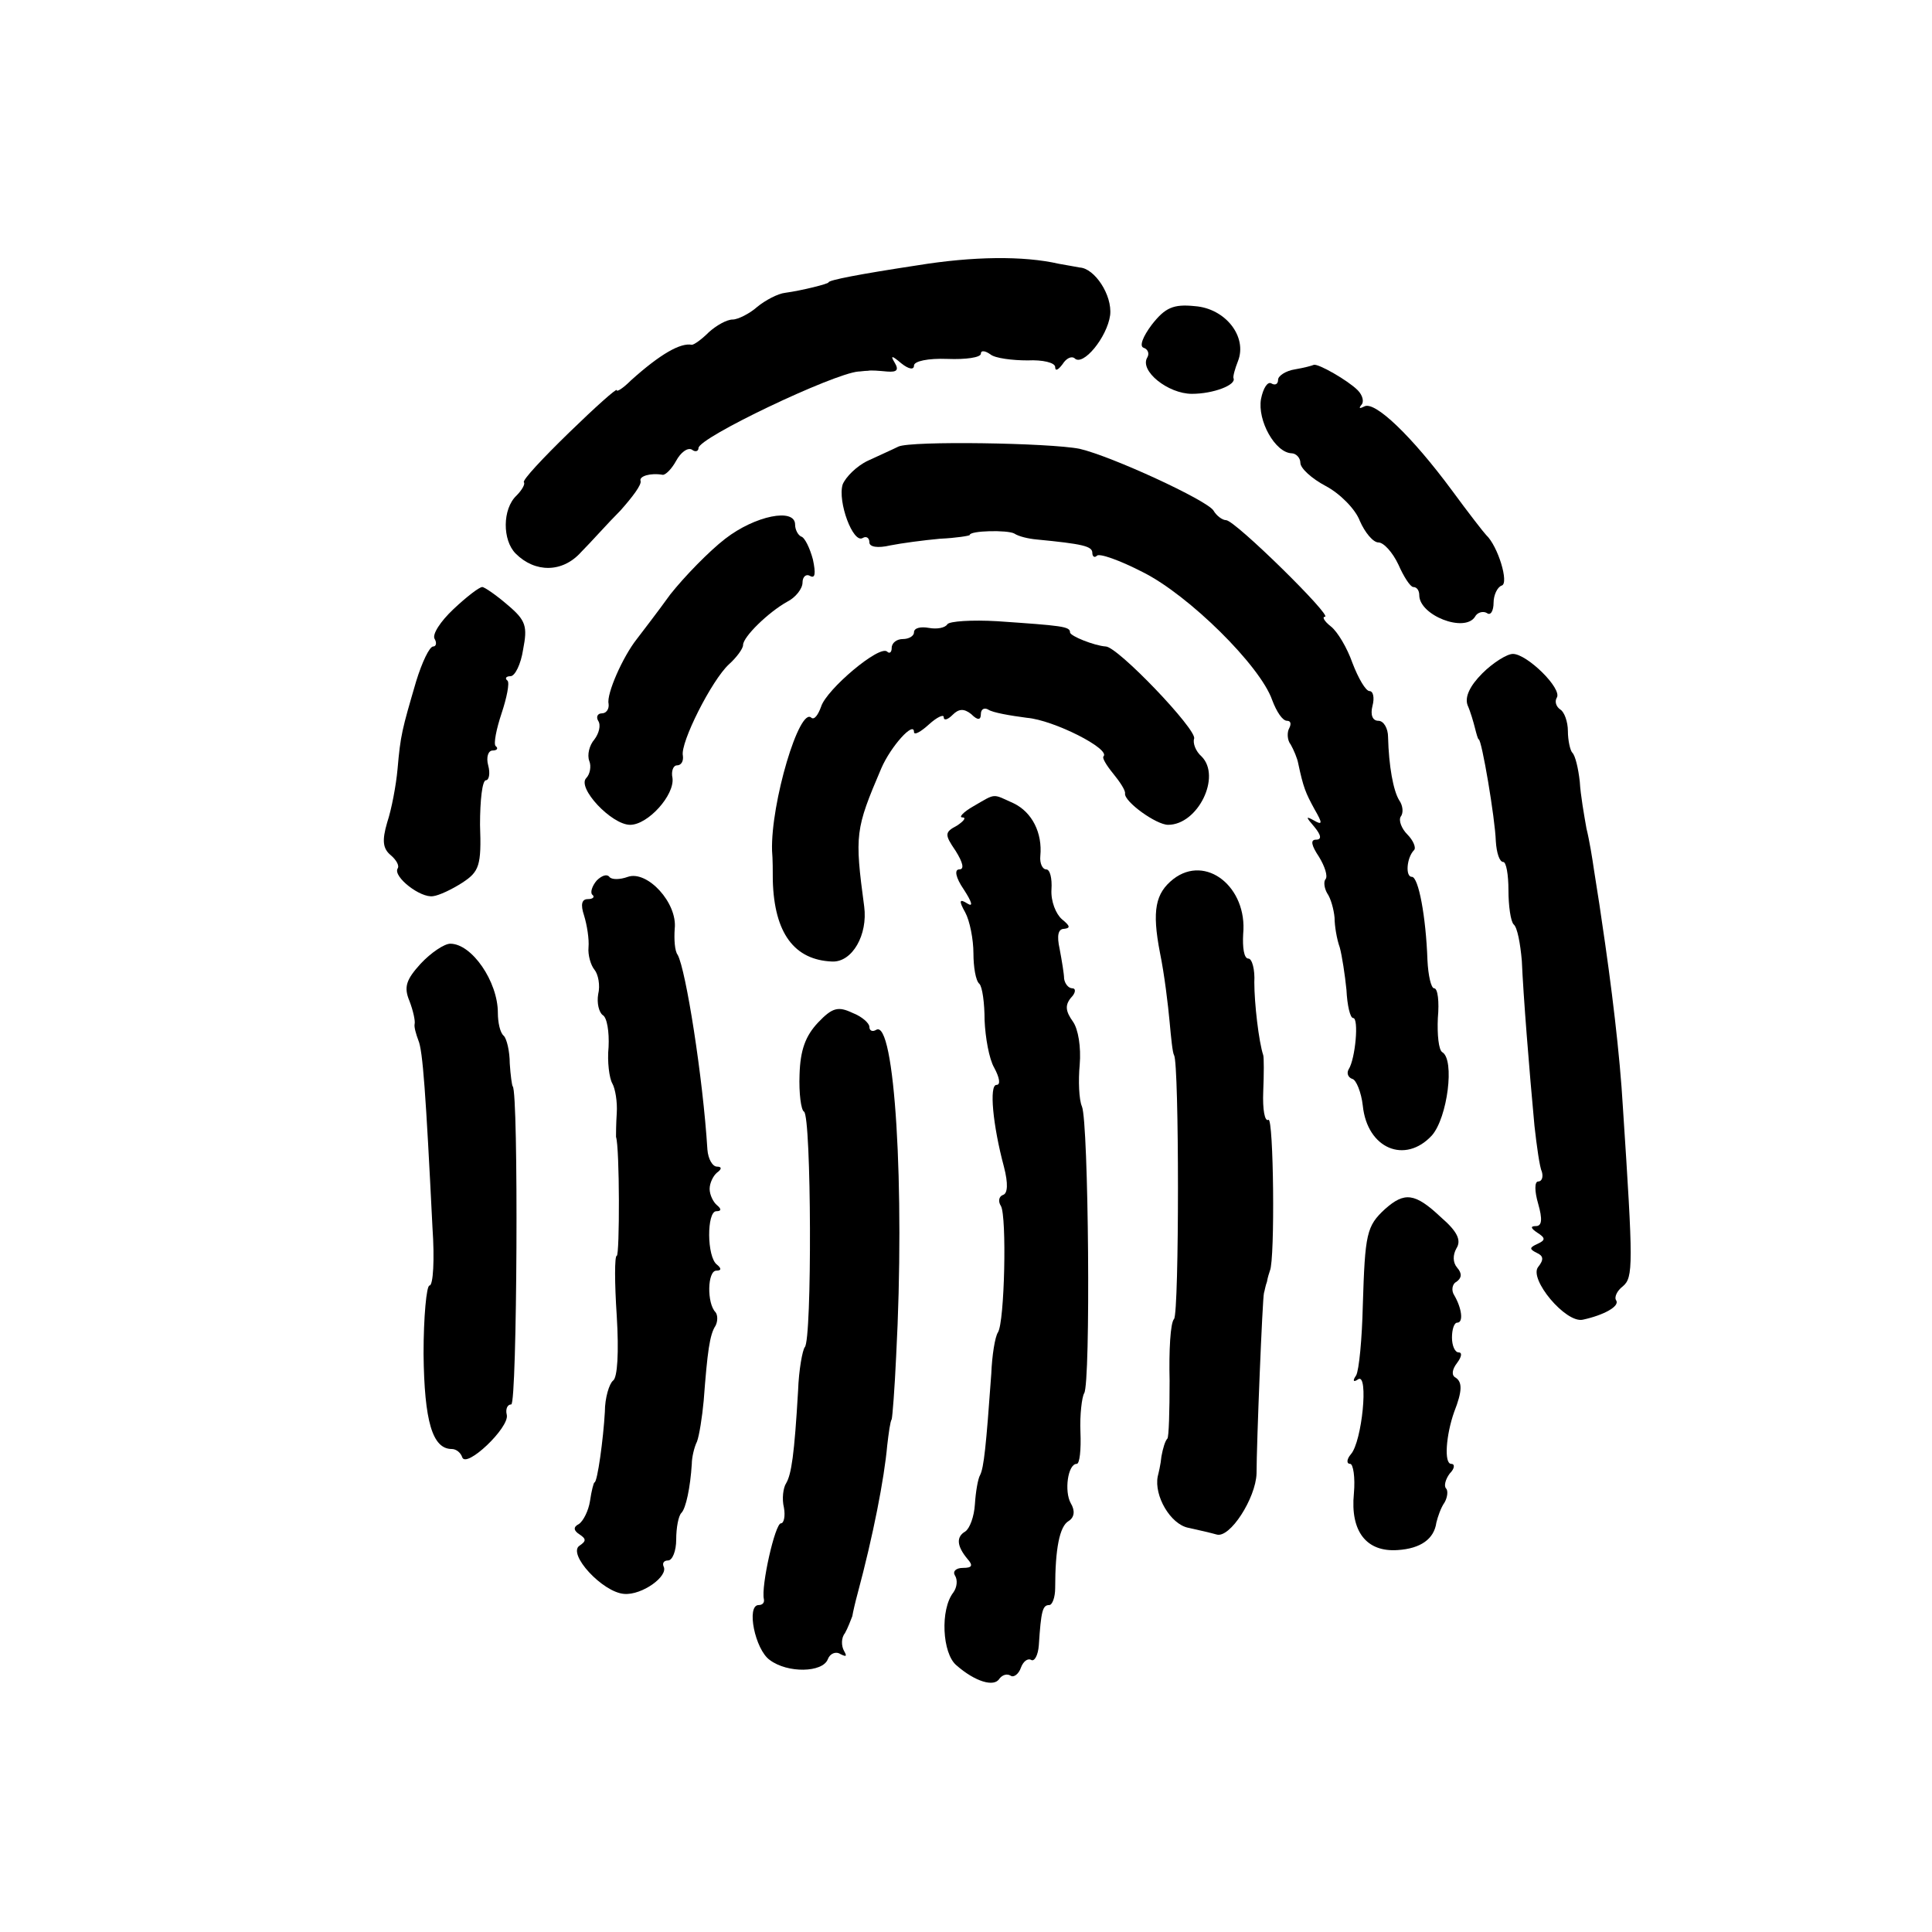
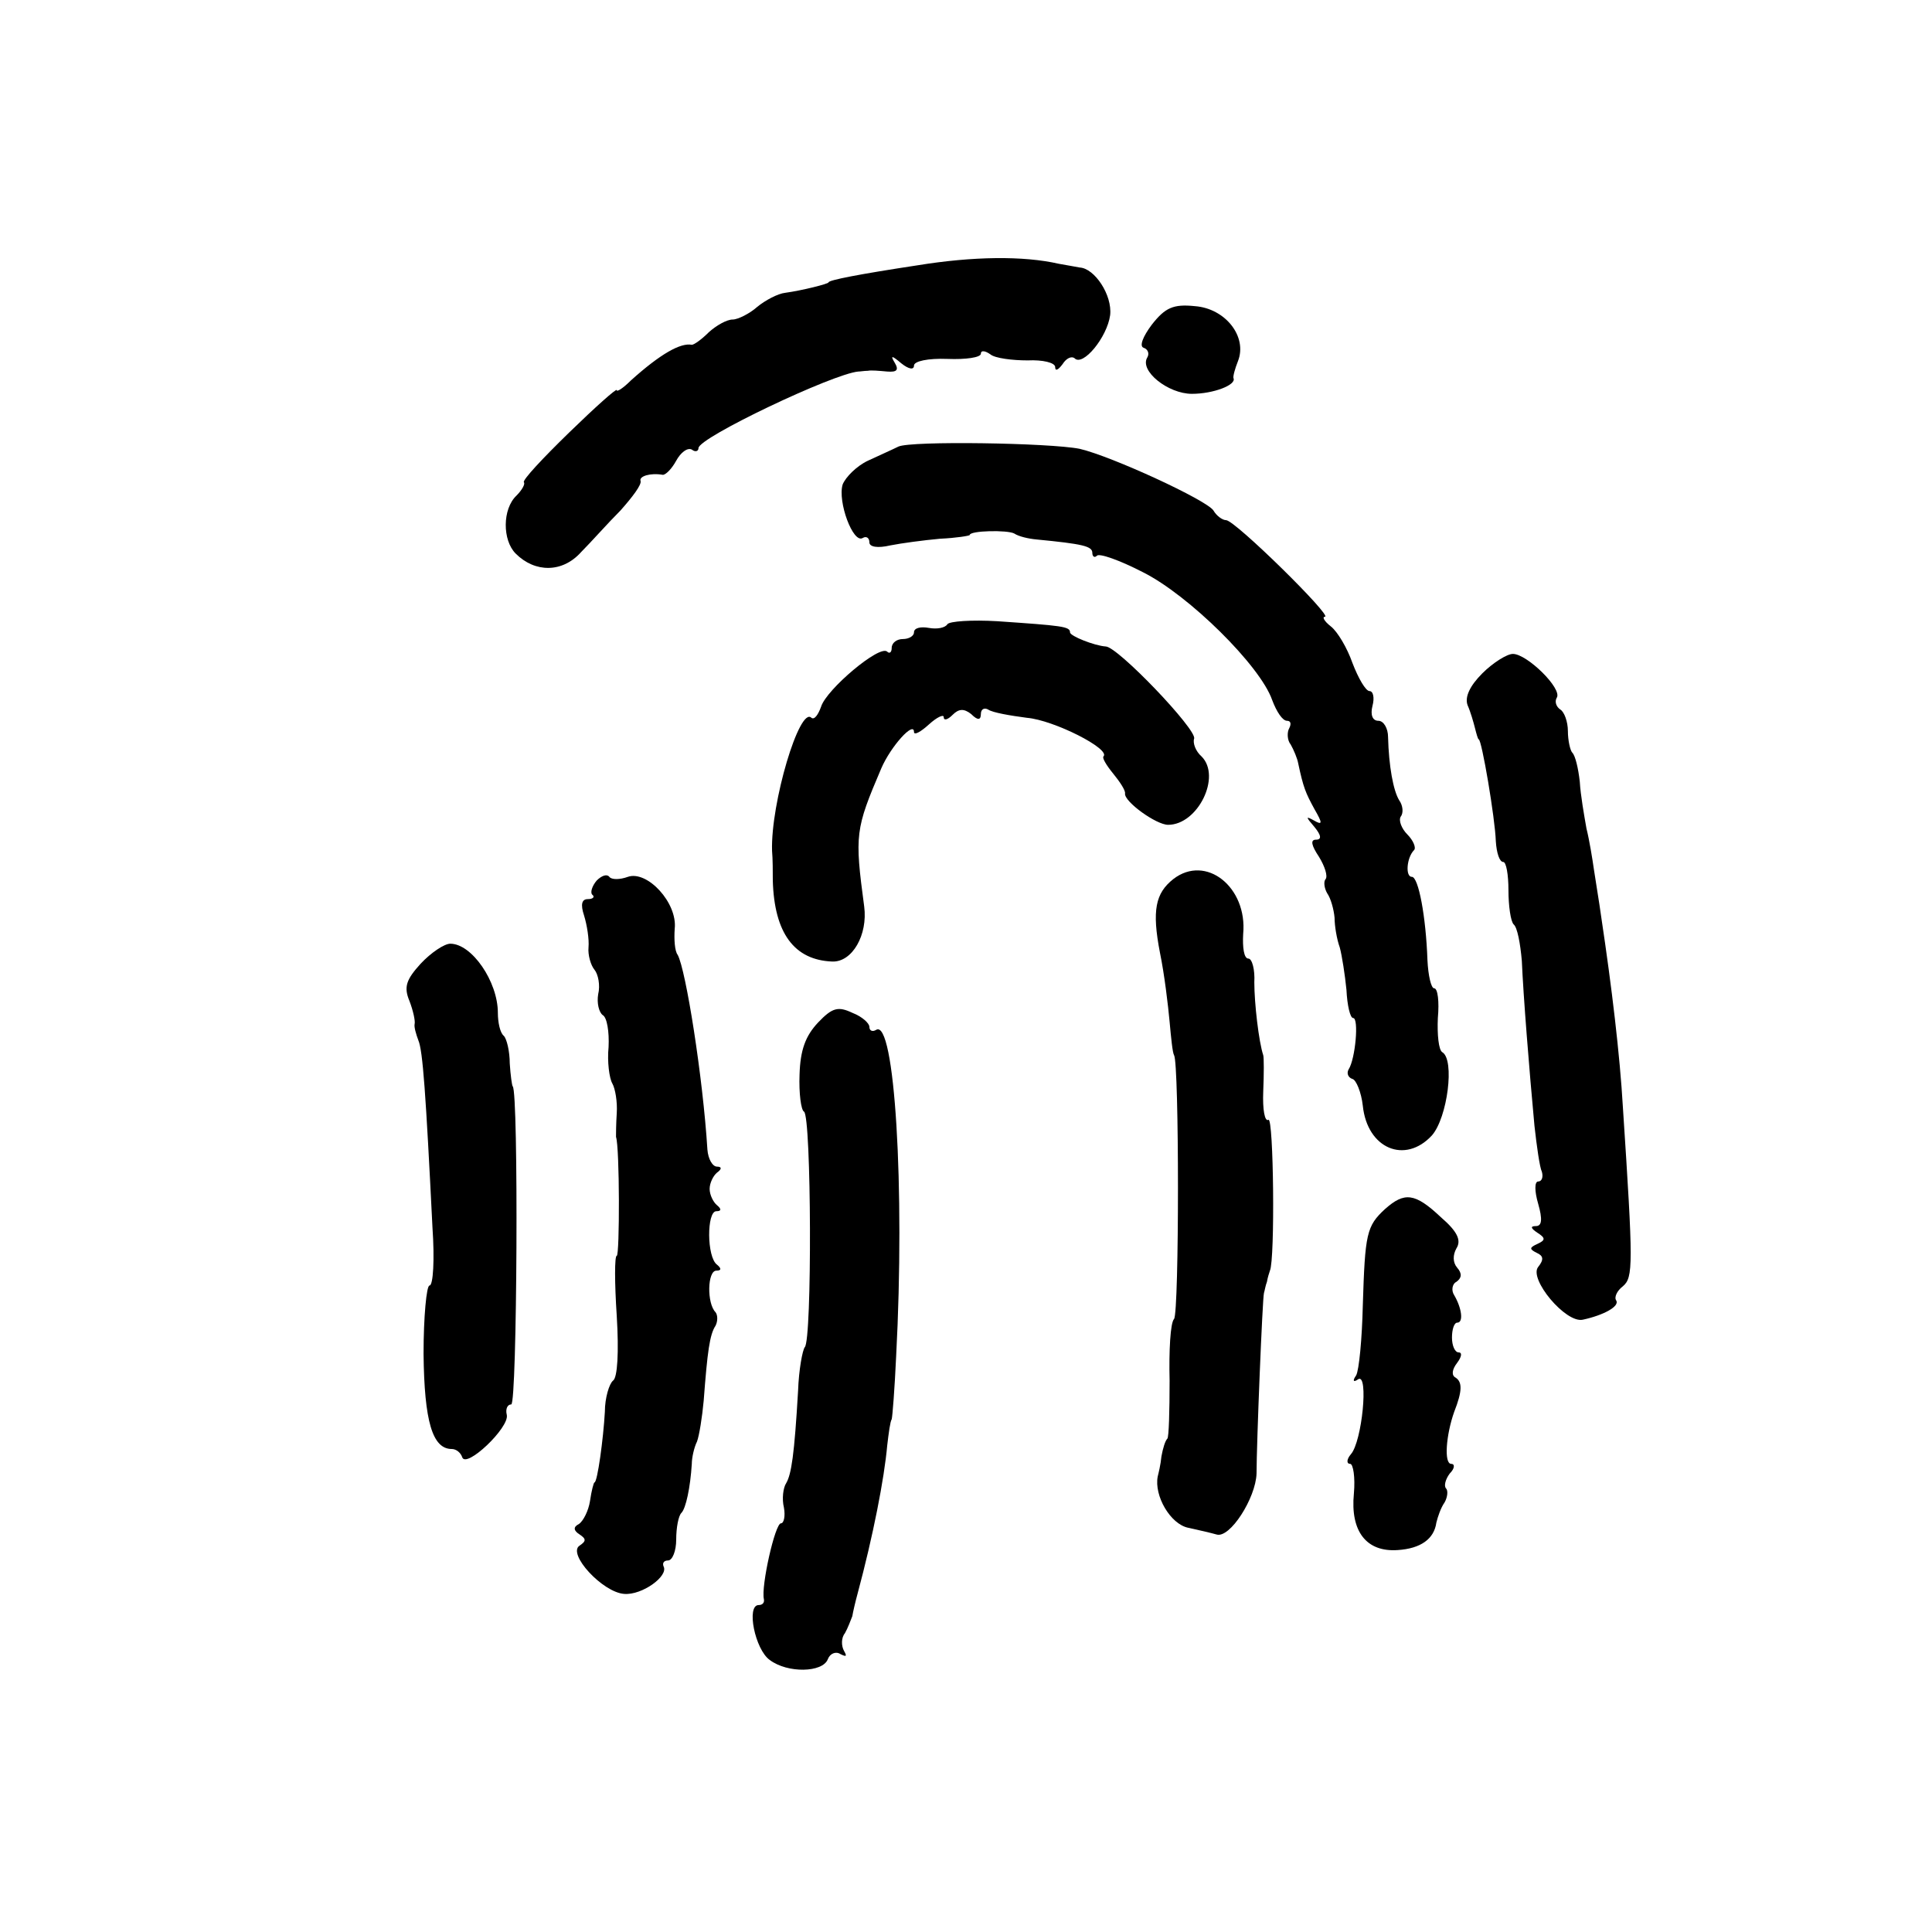
<svg xmlns="http://www.w3.org/2000/svg" version="1.0" width="260pt" height="260pt" viewBox="0 0 260 260" preserveAspectRatio="xMidYMid meet">
  <g transform="translate(0,260) scale(0.1,-0.1)" fill="#000000" stroke="none">
    <path d="M1235 2243 c-79 -12 -120 -20 -120 -23 0 -2 -36 -11 -58 -14 -10 -1 -27 -10 -38 -19 -10 -9 -26 -17 -33 -17 -8 0 -22 -8 -32 -17 -10 -10 -20 -17 -23 -17 -15 3 -42 -12 -82 -48 -10 -10 -19 -16 -19 -13 0 3 -29 -23 -64 -57 -36 -35 -63 -64 -61 -67 2 -2 -2 -10 -10 -18 -19 -18 -19 -60 -1 -78 26 -26 63 -26 88 2 13 13 36 39 53 56 16 18 29 35 27 40 -2 6 13 11 30 8 4 0 12 8 18 19 6 11 15 18 21 15 5 -4 9 -2 9 2 0 14 181 100 215 103 3 0 8 1 13 1 4 1 15 0 26 -1 13 -1 16 2 10 12 -6 10 -4 10 9 -1 10 -8 17 -9 17 -3 0 6 19 10 45 9 25 -1 45 2 45 7 0 5 6 4 13 -1 6 -5 29 -8 50 -8 20 1 37 -3 37 -9 0 -6 4 -4 10 4 5 8 12 11 16 8 11 -12 44 28 48 58 3 27 -21 63 -41 64 -5 1 -17 3 -28 5 -48 11 -116 10 -190 -2z" />
    <path d="M1550 2163 c-12 -16 -17 -29 -11 -31 6 -2 8 -8 5 -13 -11 -18 28 -49 60 -49 29 0 60 12 56 21 -1 2 2 13 6 23 13 33 -17 71 -58 74 -29 3 -40 -2 -58 -25z" />
-     <path d="M1743 2103 c-13 -2 -23 -9 -23 -14 0 -6 -4 -8 -9 -5 -5 3 -11 -6 -14 -21 -5 -29 19 -72 41 -73 6 0 12 -6 12 -13 0 -7 15 -21 34 -31 19 -10 40 -31 46 -47 7 -16 18 -29 25 -29 7 0 19 -13 27 -30 7 -16 16 -30 20 -30 5 0 8 -5 8 -11 0 -27 61 -51 75 -29 3 6 11 8 16 5 5 -4 9 3 9 14 0 10 5 21 11 23 10 3 -5 53 -21 68 -3 3 -24 30 -46 60 -54 73 -104 121 -118 113 -6 -3 -8 -3 -4 2 4 4 2 13 -5 20 -13 13 -53 36 -59 34 -2 -1 -13 -4 -25 -6z" />
-     <path d="M1209 1999 c-8 -4 -26 -12 -41 -19 -15 -7 -30 -22 -34 -32 -7 -23 14 -80 27 -72 5 3 9 0 9 -6 0 -6 11 -8 28 -4 15 3 45 7 67 9 22 1 40 4 40 5 0 6 51 7 60 2 6 -4 19 -7 30 -8 62 -6 75 -9 75 -18 0 -5 3 -7 6 -4 3 4 31 -6 62 -22 62 -31 158 -126 174 -172 6 -16 14 -28 20 -28 5 0 6 -4 3 -10 -3 -5 -3 -16 2 -22 4 -7 9 -19 10 -25 7 -33 10 -40 22 -62 11 -19 11 -22 -1 -15 -11 6 -11 5 1 -9 9 -11 10 -17 2 -17 -8 0 -6 -8 4 -23 8 -13 12 -26 9 -30 -3 -3 -2 -12 2 -19 5 -7 9 -22 10 -33 0 -11 3 -29 7 -40 3 -11 7 -37 9 -57 1 -21 5 -38 9 -38 8 0 3 -55 -6 -69 -3 -5 -1 -11 5 -13 5 -1 12 -18 14 -36 6 -58 57 -79 93 -40 21 24 31 102 14 112 -5 3 -7 24 -6 46 2 22 0 40 -5 40 -4 0 -8 17 -9 38 -2 58 -12 112 -21 112 -9 0 -7 26 3 36 3 3 -1 13 -9 21 -8 8 -12 19 -9 24 4 5 3 15 -2 22 -8 13 -14 46 -15 85 0 12 -6 22 -13 22 -8 0 -11 8 -8 20 3 11 1 20 -4 20 -5 0 -15 17 -23 38 -7 20 -20 42 -29 49 -9 7 -12 13 -8 13 11 0 -121 130 -133 130 -5 0 -13 6 -17 13 -9 14 -137 73 -180 83 -40 8 -227 11 -244 3z" />
-     <path d="M976 1875 c-22 -17 -55 -51 -74 -75 -18 -25 -39 -52 -45 -60 -19 -24 -41 -74 -38 -87 1 -7 -3 -13 -9 -13 -6 0 -8 -5 -5 -10 4 -6 1 -17 -5 -25 -7 -8 -10 -21 -7 -29 3 -7 1 -18 -4 -23 -13 -13 34 -63 59 -63 24 0 60 40 57 63 -2 9 1 17 6 17 6 0 9 6 8 13 -4 17 39 102 62 123 10 9 19 21 19 26 0 11 34 44 59 58 12 6 21 18 21 26 0 8 5 12 10 9 7 -4 8 3 4 22 -4 15 -11 30 -16 31 -4 2 -8 9 -8 16 0 23 -54 12 -94 -19z" />
-     <path d="M610 1780 c-17 -16 -29 -34 -25 -40 3 -5 2 -10 -2 -10 -5 0 -15 -21 -23 -47 -19 -65 -21 -72 -25 -118 -2 -22 -8 -54 -14 -72 -7 -24 -6 -35 5 -44 7 -6 12 -14 9 -18 -6 -11 31 -40 48 -37 8 1 25 9 39 18 23 15 26 23 24 78 0 33 3 60 8 60 4 0 6 9 3 20 -3 11 0 20 6 20 6 0 8 3 4 6 -3 3 1 23 8 44 7 21 11 41 8 44 -4 3 -2 6 4 6 6 0 14 16 17 36 6 31 4 39 -21 60 -15 13 -31 24 -34 24 -4 0 -21 -13 -39 -30z" />
+     <path d="M1209 1999 c-8 -4 -26 -12 -41 -19 -15 -7 -30 -22 -34 -32 -7 -23 14 -80 27 -72 5 3 9 0 9 -6 0 -6 11 -8 28 -4 15 3 45 7 67 9 22 1 40 4 40 5 0 6 51 7 60 2 6 -4 19 -7 30 -8 62 -6 75 -9 75 -18 0 -5 3 -7 6 -4 3 4 31 -6 62 -22 62 -31 158 -126 174 -172 6 -16 14 -28 20 -28 5 0 6 -4 3 -10 -3 -5 -3 -16 2 -22 4 -7 9 -19 10 -25 7 -33 10 -40 22 -62 11 -19 11 -22 -1 -15 -11 6 -11 5 1 -9 9 -11 10 -17 2 -17 -8 0 -6 -8 4 -23 8 -13 12 -26 9 -30 -3 -3 -2 -12 2 -19 5 -7 9 -22 10 -33 0 -11 3 -29 7 -40 3 -11 7 -37 9 -57 1 -21 5 -38 9 -38 8 0 3 -55 -6 -69 -3 -5 -1 -11 5 -13 5 -1 12 -18 14 -36 6 -58 57 -79 93 -40 21 24 31 102 14 112 -5 3 -7 24 -6 46 2 22 0 40 -5 40 -4 0 -8 17 -9 38 -2 58 -12 112 -21 112 -9 0 -7 26 3 36 3 3 -1 13 -9 21 -8 8 -12 19 -9 24 4 5 3 15 -2 22 -8 13 -14 46 -15 85 0 12 -6 22 -13 22 -8 0 -11 8 -8 20 3 11 1 20 -4 20 -5 0 -15 17 -23 38 -7 20 -20 42 -29 49 -9 7 -12 13 -8 13 11 0 -121 130 -133 130 -5 0 -13 6 -17 13 -9 14 -137 73 -180 83 -40 8 -227 11 -244 3" />
    <path d="M1275 1760 c-3 -5 -14 -7 -25 -5 -11 2 -20 0 -20 -6 0 -5 -7 -9 -15 -9 -8 0 -15 -5 -15 -12 0 -6 -3 -8 -6 -5 -10 10 -82 -51 -89 -74 -4 -11 -9 -18 -13 -15 -16 16 -55 -115 -53 -179 1 -11 1 -29 1 -40 2 -71 29 -107 80 -109 27 -1 48 36 43 74 -13 97 -12 104 23 186 13 30 44 64 44 49 0 -5 9 0 20 10 11 10 20 14 20 10 0 -5 5 -4 12 3 8 8 15 9 25 1 9 -9 13 -8 13 0 0 7 5 9 10 6 6 -4 29 -8 52 -11 36 -3 113 -42 103 -52 -2 -2 4 -12 13 -23 9 -11 17 -23 16 -27 -1 -11 42 -42 58 -42 40 0 72 65 45 92 -8 7 -12 18 -10 24 4 12 -103 124 -119 124 -15 1 -48 14 -48 19 0 8 -11 9 -98 15 -34 2 -64 0 -67 -4z" />
    <path d="M1995 1694 c-17 -17 -24 -32 -20 -43 4 -9 8 -23 10 -31 2 -8 4 -15 5 -15 4 0 22 -106 23 -137 1 -16 5 -28 10 -28 4 0 7 -17 7 -38 0 -21 3 -42 7 -46 5 -4 9 -26 11 -49 2 -47 10 -147 17 -222 3 -27 7 -56 10 -62 2 -7 0 -13 -5 -13 -5 0 -5 -13 0 -30 6 -21 5 -30 -3 -30 -8 0 -7 -3 2 -9 11 -7 11 -10 0 -15 -11 -5 -11 -7 -1 -12 9 -4 10 -9 2 -19 -13 -16 37 -76 60 -71 28 6 50 18 45 26 -3 4 1 13 9 19 14 12 14 28 0 241 -4 70 -15 162 -29 255 -3 22 -8 51 -10 65 -2 14 -6 39 -10 55 -3 17 -8 45 -9 63 -2 18 -6 35 -10 39 -3 3 -6 17 -6 29 0 13 -5 26 -10 29 -6 4 -8 11 -5 16 8 12 -40 59 -59 59 -8 0 -27 -12 -41 -26z" />
-     <path d="M1310 1515 c-14 -8 -20 -15 -15 -15 6 0 2 -5 -7 -11 -17 -9 -17 -12 -2 -34 10 -16 12 -25 5 -25 -7 0 -5 -11 6 -27 11 -17 13 -24 5 -19 -11 7 -12 4 -3 -12 6 -11 11 -36 11 -55 0 -18 3 -37 8 -41 4 -4 7 -26 7 -49 1 -23 6 -52 13 -64 7 -13 9 -23 3 -23 -10 0 -5 -54 10 -110 6 -23 5 -36 -1 -38 -6 -2 -7 -9 -3 -15 8 -14 5 -156 -4 -170 -4 -6 -8 -31 -9 -56 -7 -98 -10 -126 -15 -136 -3 -5 -6 -23 -7 -39 -1 -17 -7 -33 -13 -37 -12 -7 -12 -19 3 -37 8 -9 6 -12 -6 -12 -10 0 -14 -5 -11 -10 4 -6 3 -16 -2 -23 -18 -23 -15 -82 4 -98 25 -22 51 -30 58 -18 4 5 10 7 15 4 4 -3 11 2 14 11 3 8 9 13 14 10 4 -2 9 6 10 20 3 46 5 54 14 54 4 0 8 10 8 23 0 53 6 83 18 90 8 5 9 14 3 24 -9 16 -4 53 8 53 4 0 6 19 5 43 -1 23 2 47 5 52 9 13 6 365 -3 386 -4 9 -5 35 -3 56 2 24 -2 48 -9 58 -10 14 -11 22 -3 32 7 7 7 13 2 13 -5 0 -10 6 -11 13 0 6 -3 24 -6 40 -4 18 -2 27 6 27 9 1 8 4 -3 13 -8 7 -15 24 -14 40 1 15 -2 27 -7 27 -5 0 -9 8 -8 18 3 31 -11 59 -36 71 -29 13 -23 14 -54 -4z" />
    <path d="M803 1415 c-6 -7 -9 -16 -6 -19 4 -3 1 -6 -6 -6 -8 0 -10 -7 -5 -22 4 -13 7 -32 6 -43 -1 -10 3 -24 8 -30 5 -6 8 -21 5 -33 -2 -12 1 -24 6 -28 6 -3 9 -23 8 -43 -2 -20 1 -42 5 -49 4 -7 7 -25 6 -40 -1 -15 -1 -29 -1 -32 5 -14 5 -160 1 -160 -3 0 -3 -36 0 -81 3 -49 1 -83 -5 -87 -5 -4 -11 -23 -11 -42 -2 -36 -10 -95 -14 -95 -1 0 -4 -11 -6 -25 -2 -13 -9 -27 -15 -31 -8 -4 -7 -9 1 -14 9 -6 9 -9 0 -15 -17 -11 31 -63 60 -65 24 -2 60 24 53 37 -2 5 1 8 6 8 6 0 11 13 11 28 0 16 3 32 7 36 6 6 12 34 14 66 0 8 3 22 7 30 3 8 7 33 9 55 5 66 8 89 16 101 3 6 3 14 0 18 -12 12 -11 56 1 56 7 0 7 3 1 8 -14 10 -14 72 -1 72 7 0 7 3 1 8 -5 4 -10 14 -10 22 0 8 5 18 10 22 7 5 6 8 0 8 -6 0 -12 10 -13 23 -6 97 -29 242 -40 262 -4 5 -5 21 -4 35 4 35 -37 79 -63 70 -11 -4 -22 -4 -25 0 -3 4 -10 2 -17 -5z" />
    <path d="M1579 1417 c-24 -19 -29 -42 -18 -99 6 -29 11 -71 13 -93 2 -22 4 -42 6 -45 7 -11 7 -346 0 -355 -5 -5 -7 -43 -6 -83 0 -41 -1 -76 -3 -78 -3 -3 -6 -13 -8 -24 -1 -11 -4 -23 -5 -27 -5 -26 17 -64 41 -69 14 -3 31 -7 38 -9 18 -6 53 49 54 82 0 39 8 237 10 243 1 3 2 10 4 15 1 6 3 12 4 15 7 15 5 207 -2 203 -5 -3 -8 14 -7 38 1 24 1 46 0 49 -6 18 -12 70 -12 98 1 17 -3 32 -8 32 -6 0 -8 15 -7 33 6 63 -50 108 -94 74z" />
    <path d="M566 1303 c-19 -21 -23 -31 -15 -50 5 -13 8 -27 7 -31 -1 -4 2 -14 5 -22 6 -14 10 -71 19 -252 3 -43 1 -78 -4 -78 -4 0 -8 -42 -8 -92 1 -91 12 -128 38 -128 6 0 12 -5 14 -11 5 -16 64 40 60 57 -2 8 1 14 6 14 8 0 10 421 2 428 -1 1 -3 15 -4 31 0 16 -4 33 -8 37 -5 4 -8 18 -8 31 0 42 -35 93 -64 93 -8 0 -26 -12 -40 -27z" />
    <path d="M1101 1224 c-17 -18 -24 -37 -25 -70 -1 -25 2 -48 6 -50 10 -6 11 -308 1 -317 -3 -4 -8 -30 -9 -59 -5 -86 -9 -112 -16 -124 -4 -6 -6 -21 -3 -33 2 -11 0 -21 -4 -21 -8 0 -27 -85 -23 -102 1 -5 -2 -8 -7 -8 -17 0 -5 -60 15 -74 24 -18 71 -17 78 1 3 8 11 11 17 7 8 -4 9 -3 5 4 -4 7 -4 18 1 24 4 7 8 18 10 23 1 6 4 19 7 30 21 78 36 155 40 200 2 17 4 32 6 35 1 3 4 41 6 85 12 226 -2 455 -27 439 -5 -3 -9 -1 -9 4 0 5 -10 14 -23 19 -19 9 -27 7 -46 -13z" />
    <path d="M1864 973 c-25 -23 -27 -33 -30 -130 -1 -44 -5 -87 -9 -94 -5 -7 -4 -10 3 -5 14 8 5 -84 -10 -101 -6 -7 -6 -13 -1 -13 4 0 7 -18 5 -40 -5 -51 17 -79 59 -76 31 2 49 15 52 37 2 8 6 20 11 27 4 7 5 16 2 19 -3 3 -1 12 5 20 7 7 7 13 2 13 -10 0 -7 39 4 70 11 28 11 40 2 46 -6 3 -5 11 2 20 6 8 7 14 2 14 -5 0 -9 9 -9 20 0 11 3 20 7 20 9 0 6 20 -4 37 -4 6 -3 15 3 18 7 5 8 11 1 19 -6 7 -6 17 -1 26 7 11 1 23 -21 42 -35 33 -49 34 -75 11z" />
  </g>
</svg>